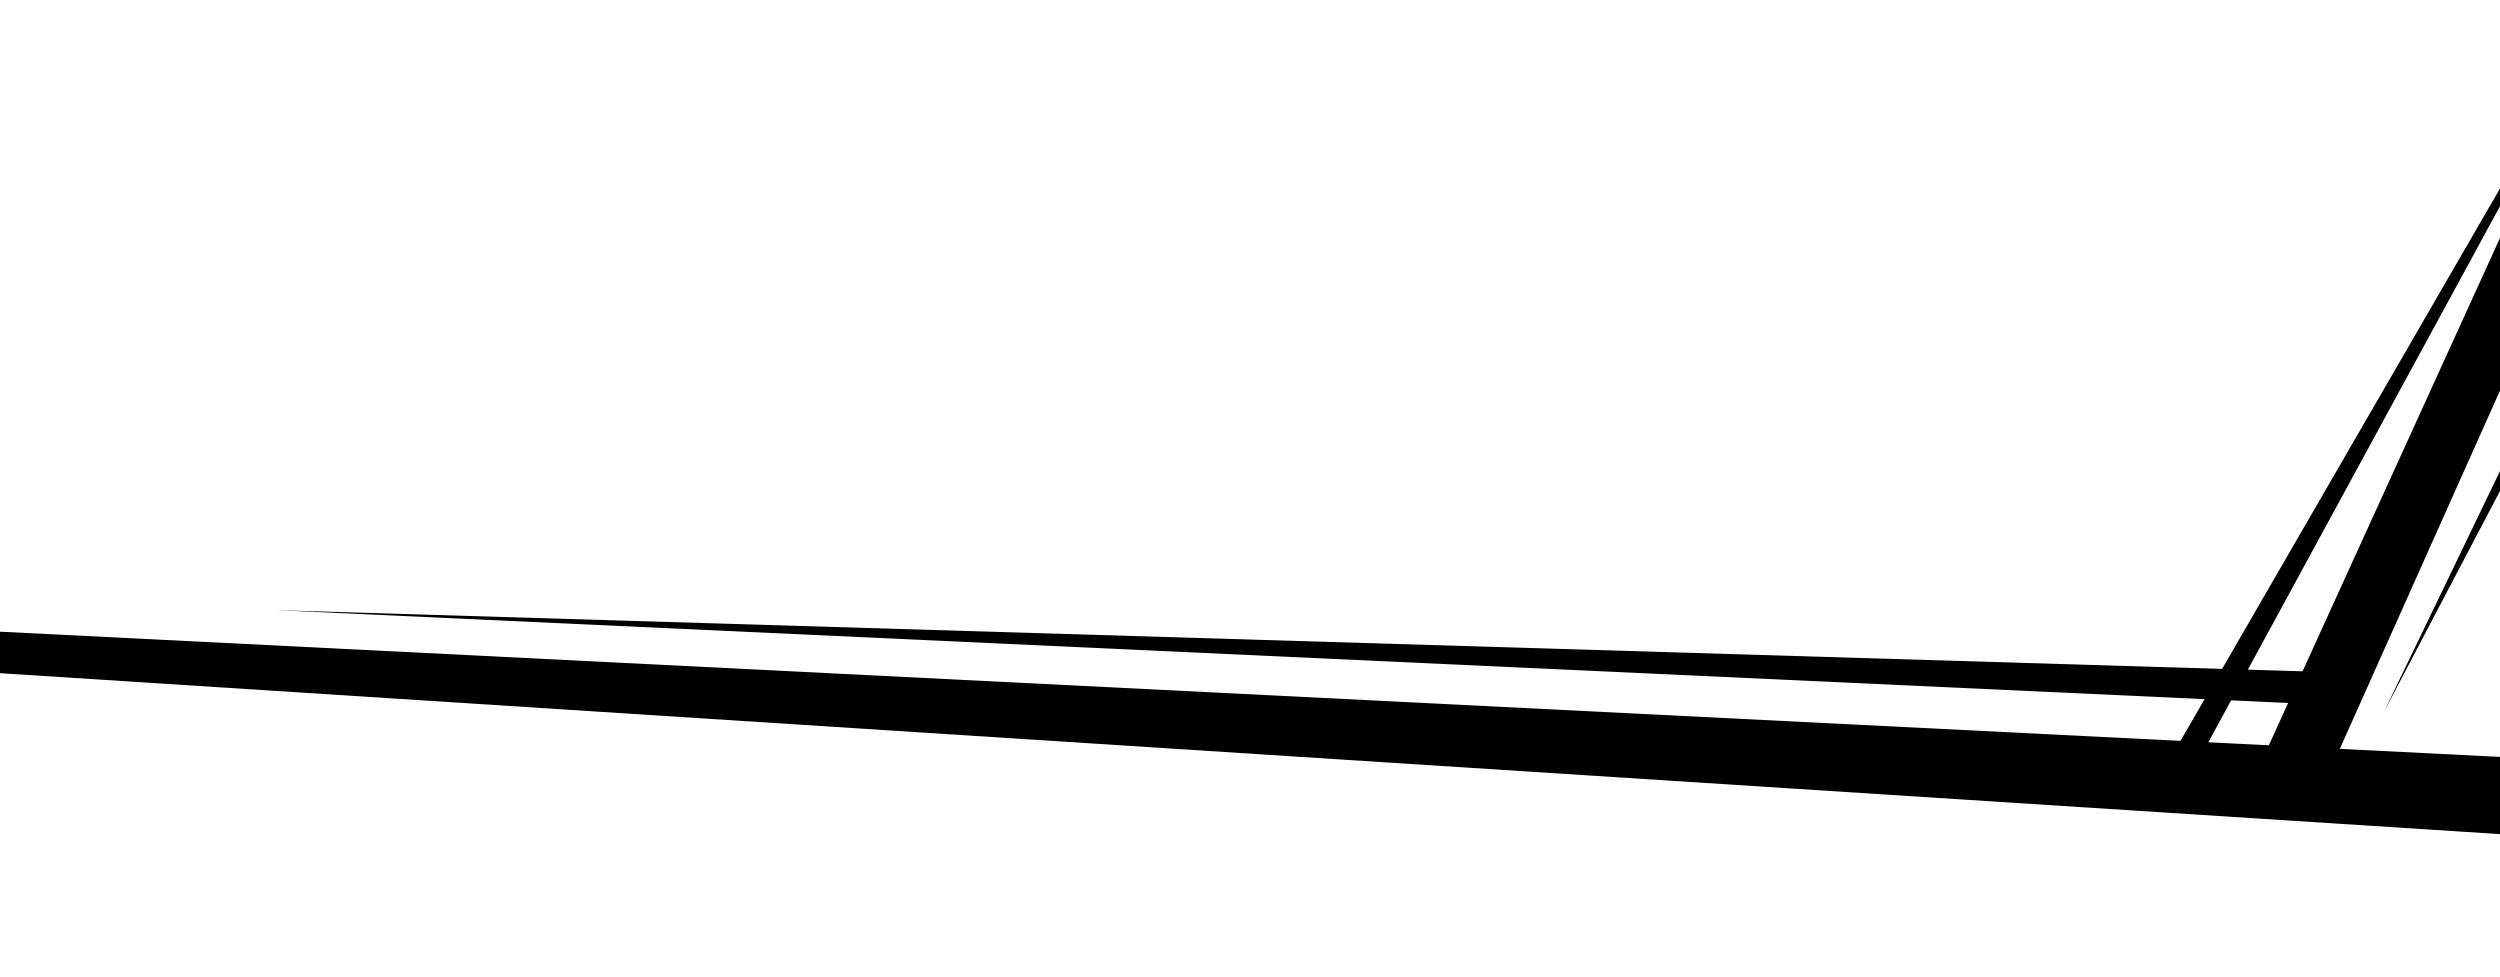
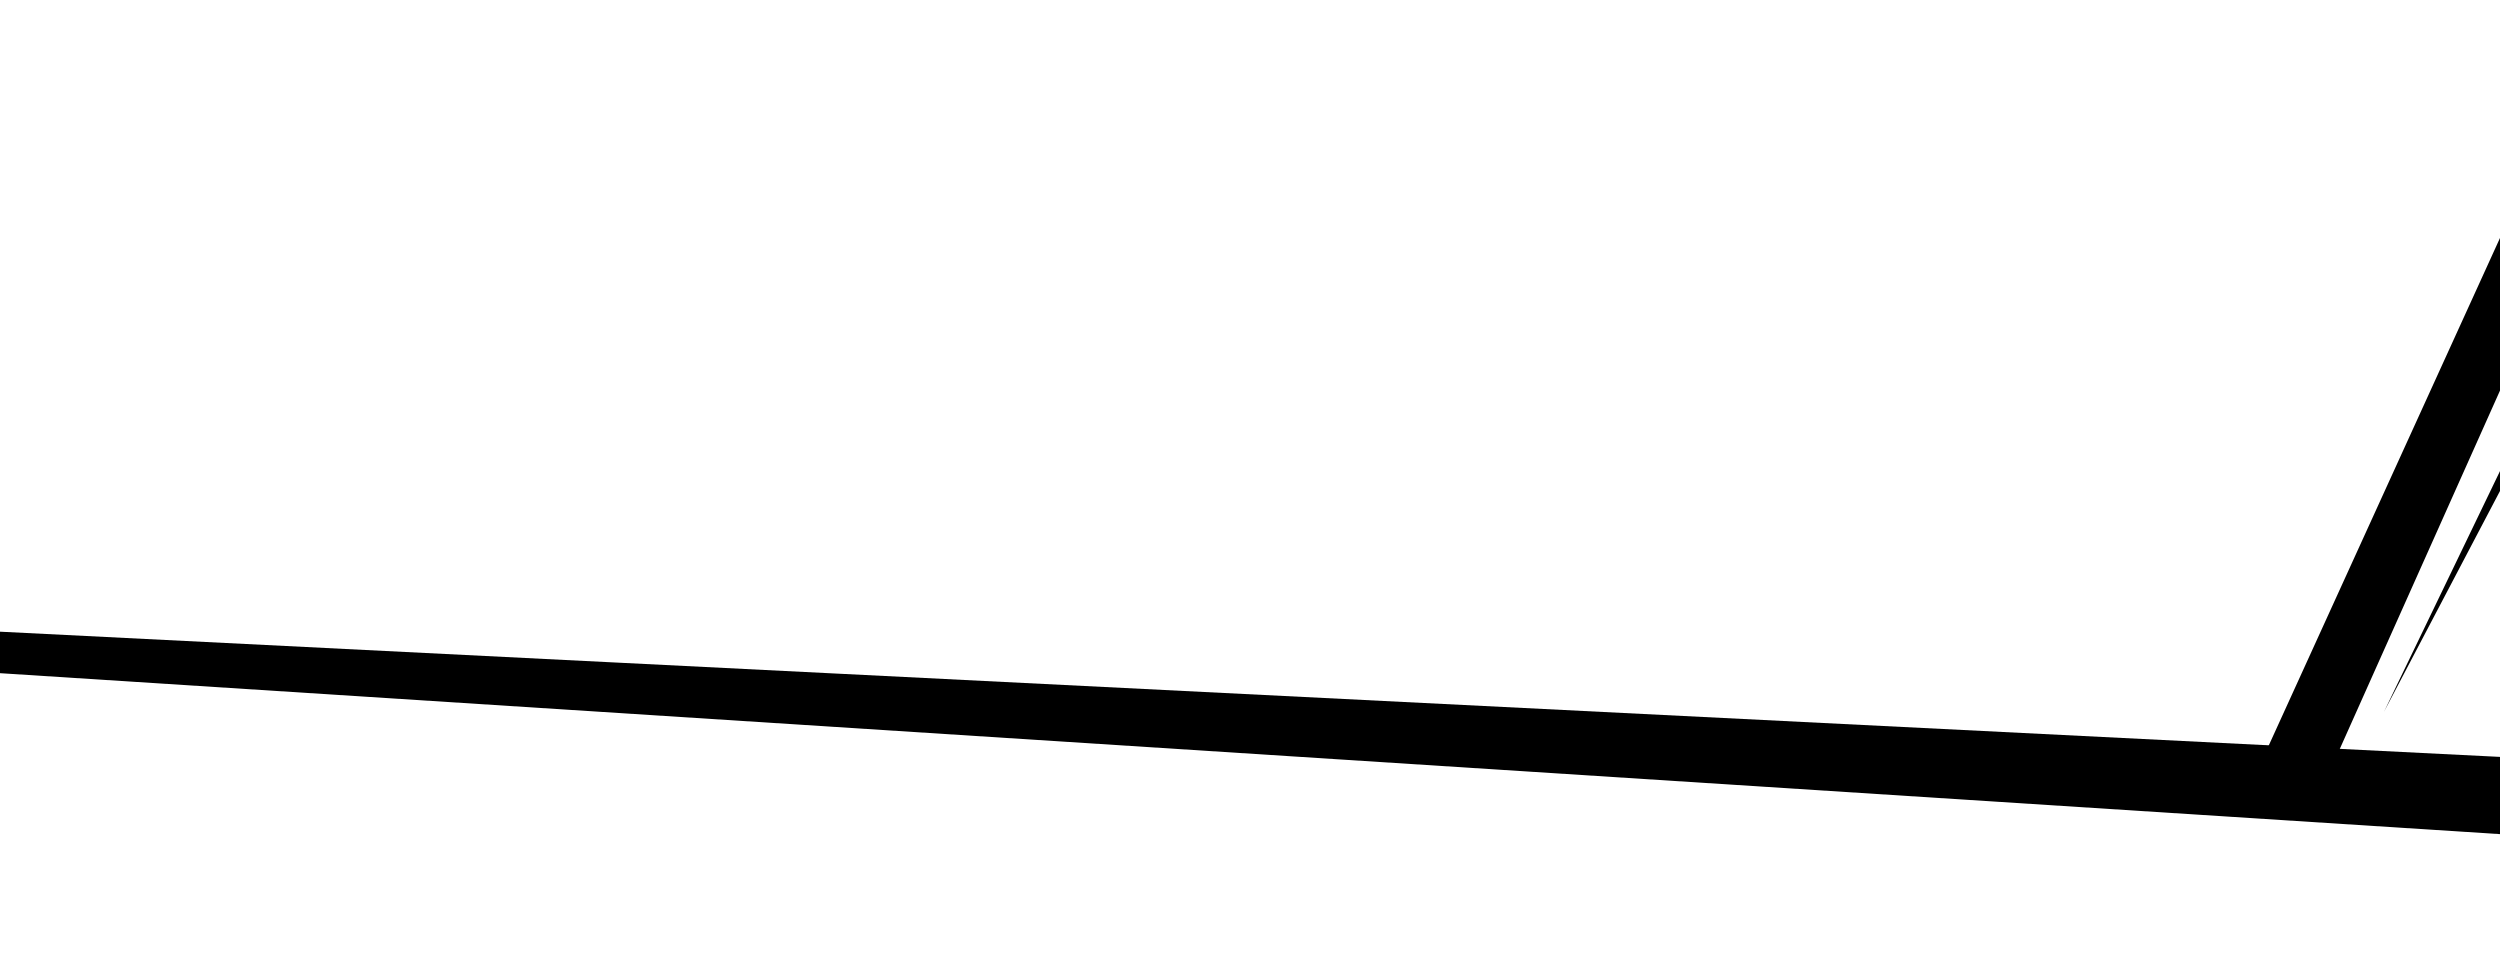
<svg xmlns="http://www.w3.org/2000/svg" version="1.1" id="圖層_1" x="0px" y="0px" width="768px" height="300px" viewBox="0 0 768 300" enable-background="new 0 0 768 300" xml:space="preserve">
  <polygon points="-52.161,191.443 786.836,233.46 786.836,257.455 -52.161,203.443 " />
  <polygon points="691.612,240.749 825.534,-53.162 845.532,-53.431 715.798,236.742 " />
  <polygon points="851.633,-8.367 841.09,-6.94 732.34,218.704 " />
-   <polygon points="714.383,206.448 713.43,216.449 84.886,187.441 " />
-   <polygon points="665.043,235.887 817.986,-28.519 674.158,235.814 " />
</svg>